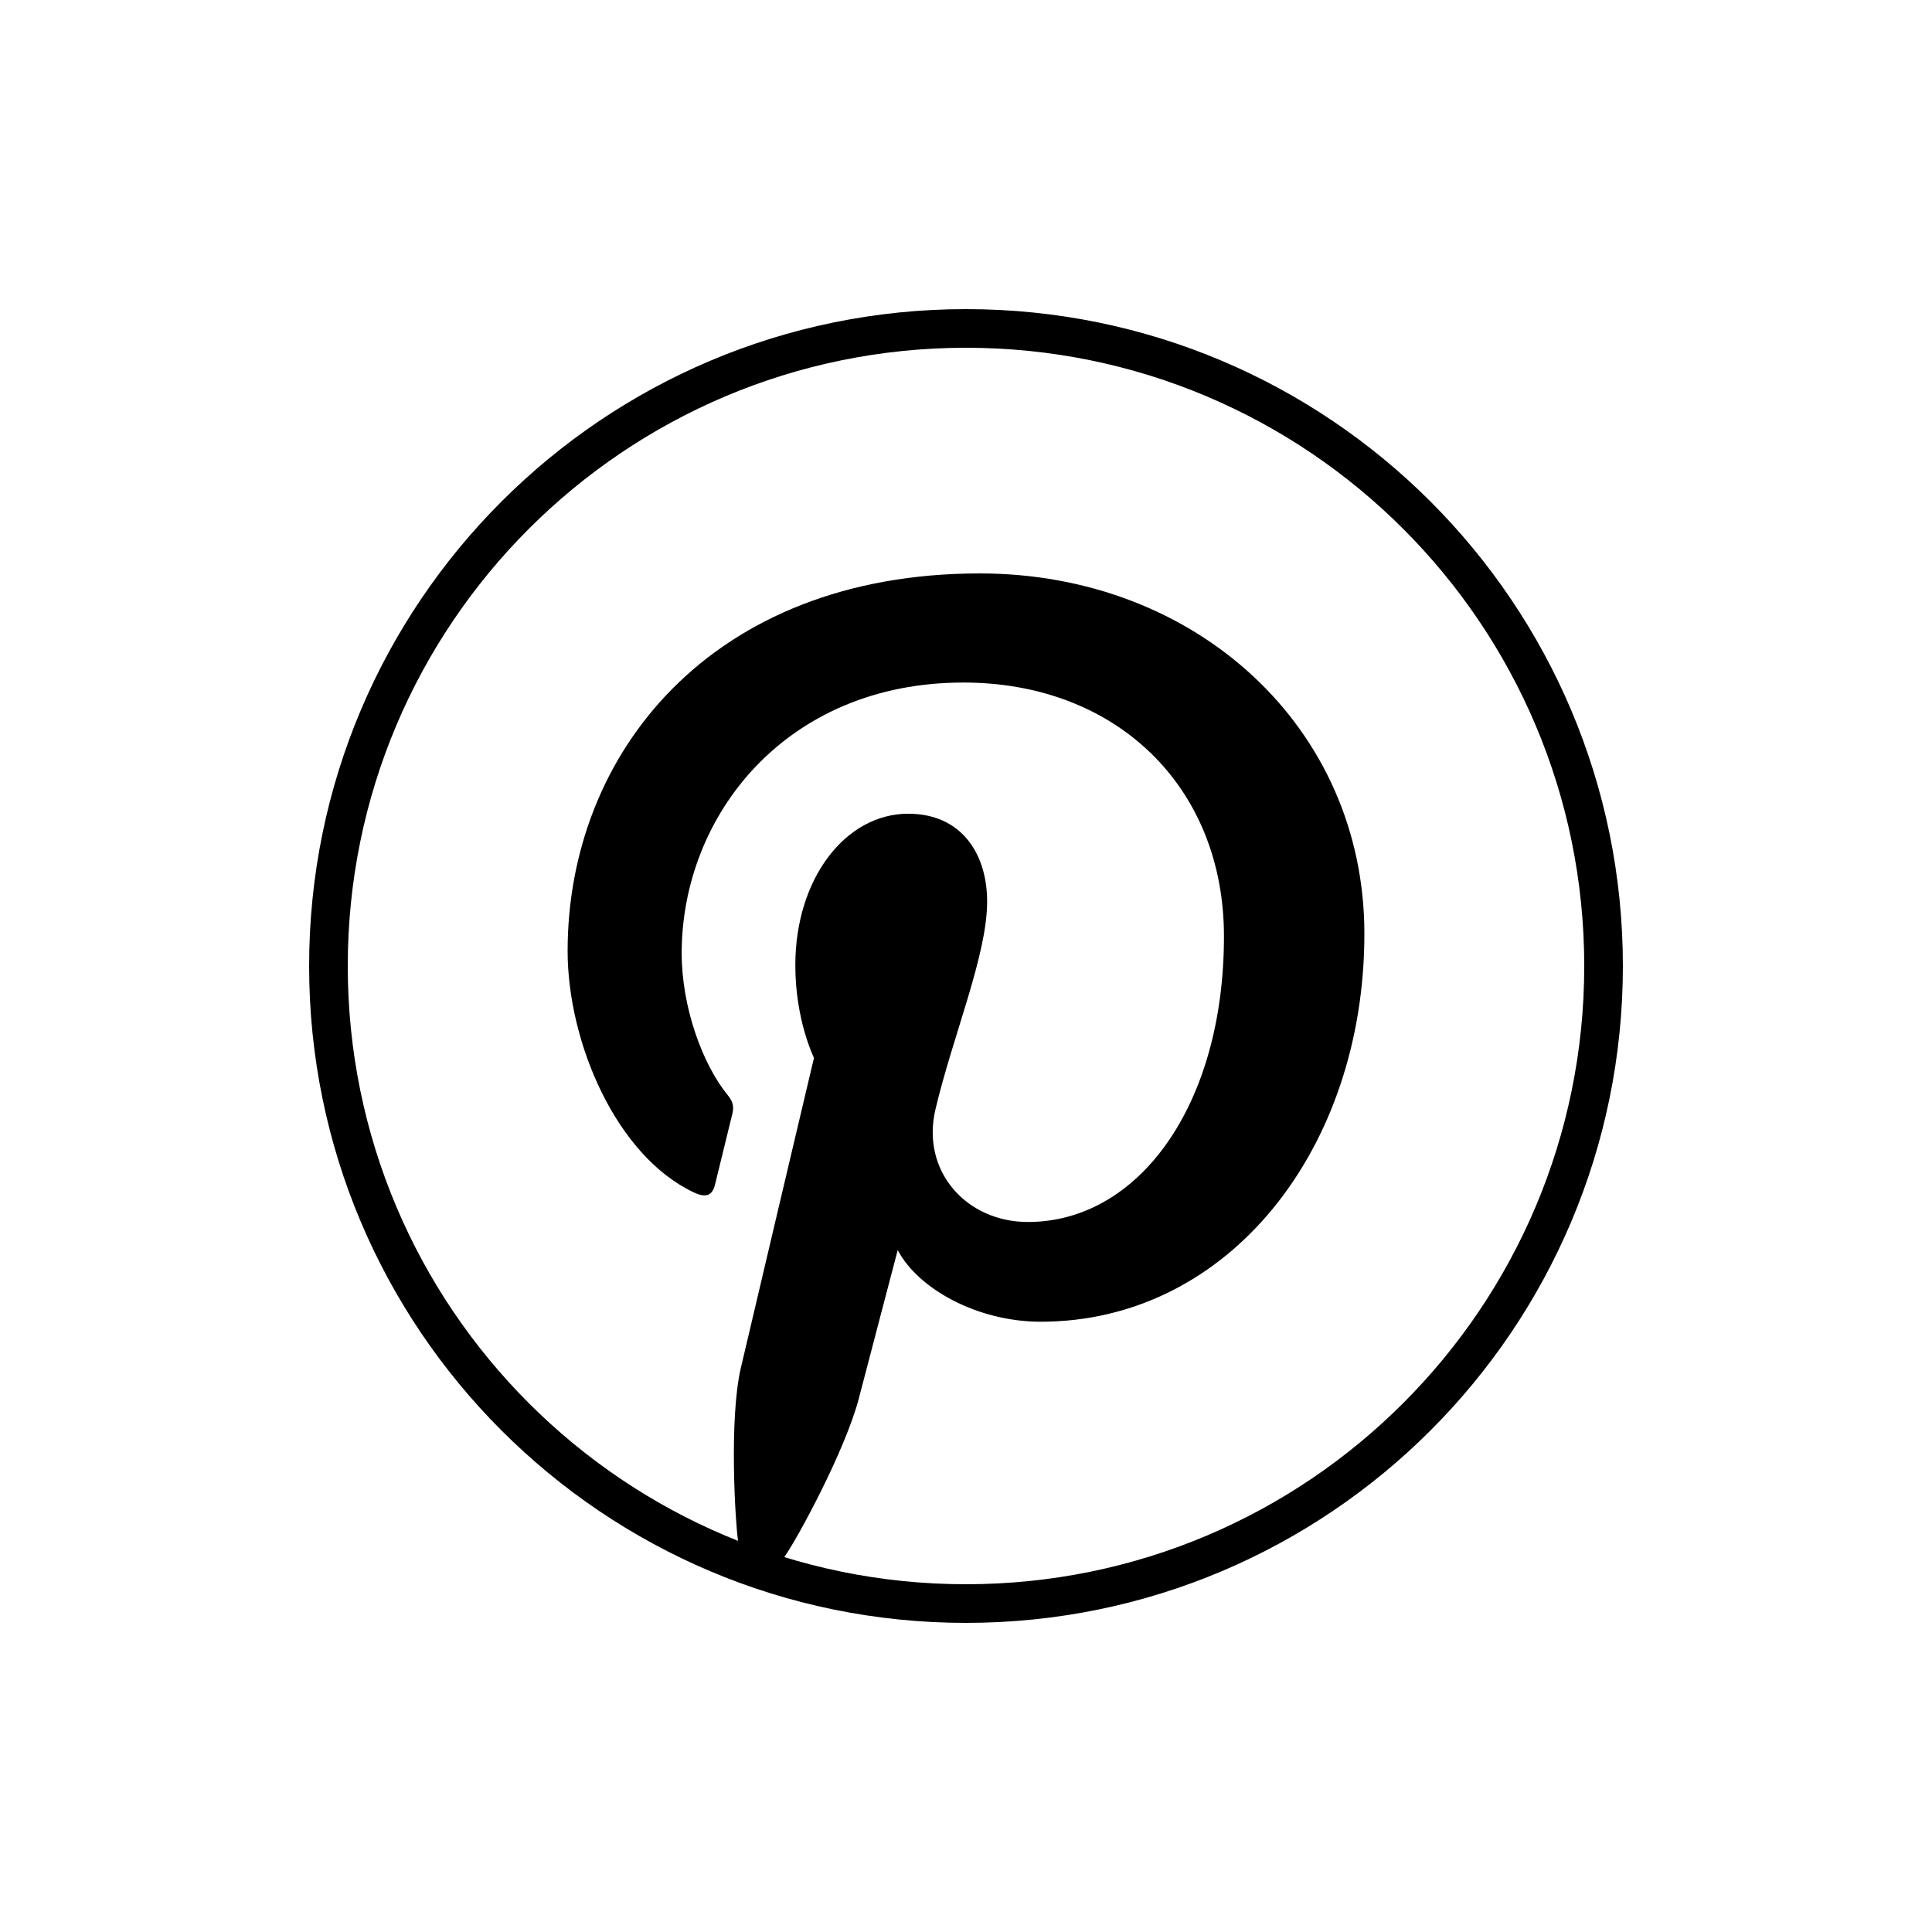
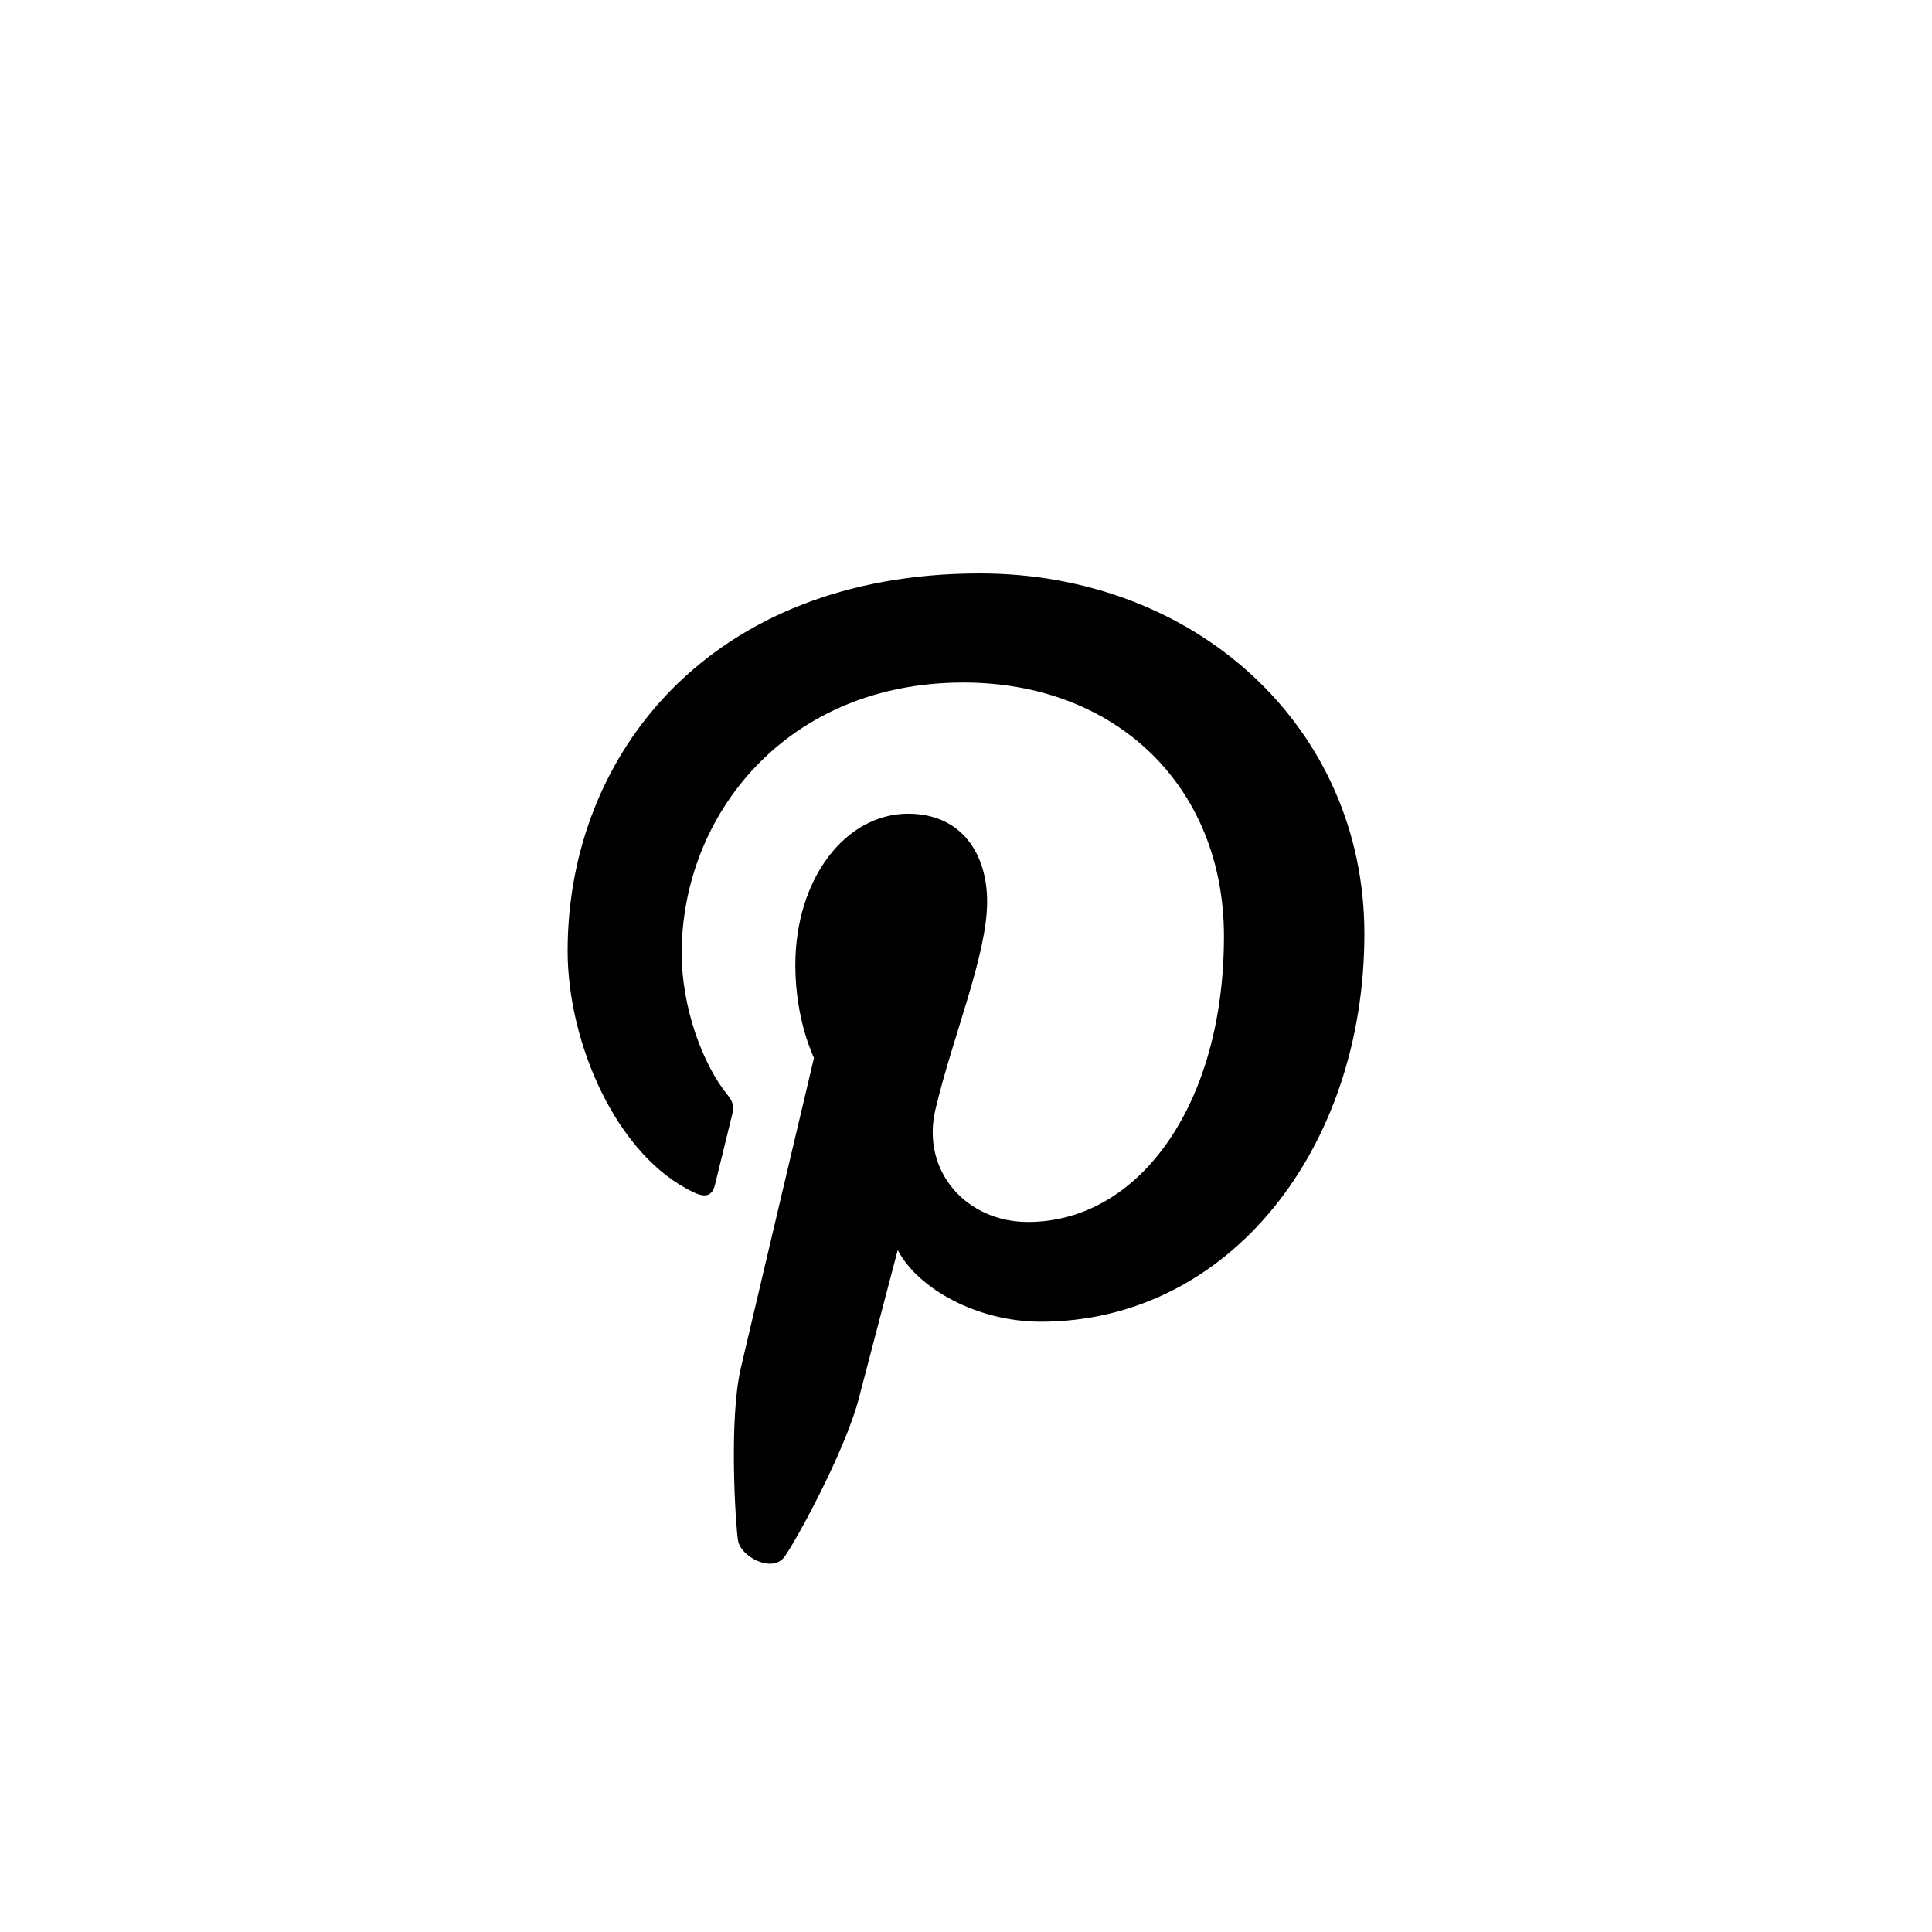
<svg xmlns="http://www.w3.org/2000/svg" version="1.1" baseProfile="basic" id="Layer_1" x="0px" y="0px" viewBox="0 0 50 50" xml:space="preserve">
  <path d="M20.298,40.295c-0.307,0.418-1.133,0.001-1.199-0.433s-0.237-3.126,0.074-4.46c0.293-1.26,1.893-8.025,1.893-8.025  s-0.483-0.967-0.483-2.397c0-2.245,1.301-3.921,2.921-3.921c1.377,0,2.043,1.034,2.043,2.274c0,1.385-0.882,3.456-1.337,5.375  c-0.38,1.607,0.806,2.917,2.391,2.917c2.869,0,5.075-3.026,5.075-7.393c0-3.865-2.778-6.568-6.744-6.568  c-4.594,0-7.29,3.445-7.29,7.006c0,1.388,0.535,2.875,1.201,3.684c0.132,0.16,0.151,0.3,0.112,0.463  c-0.123,0.51-0.395,1.606-0.448,1.831c-0.07,0.295-0.234,0.358-0.54,0.216c-2.016-0.939-3.277-3.887-3.277-6.254  c0-5.093,3.7-9.77,10.667-9.77c5.6,0,9.953,3.991,9.953,9.324c0,5.564-3.508,10.042-8.377,10.042c-1.636,0-3.174-0.85-3.7-1.854  c0,0-0.81,3.082-1.006,3.838C21.876,37.542,20.605,39.877,20.298,40.295z" />
-   <path id="circle_2_" d="M25,8c9.389,0,17,7.611,17,17s-7.611,17-17,17S8,34.389,8,25S15.611,8,25,8z M25,41c8.837,0,16-7.163,16-16  S33.837,9,25,9S9,16.163,9,25S16.163,41,25,41z" />
</svg>